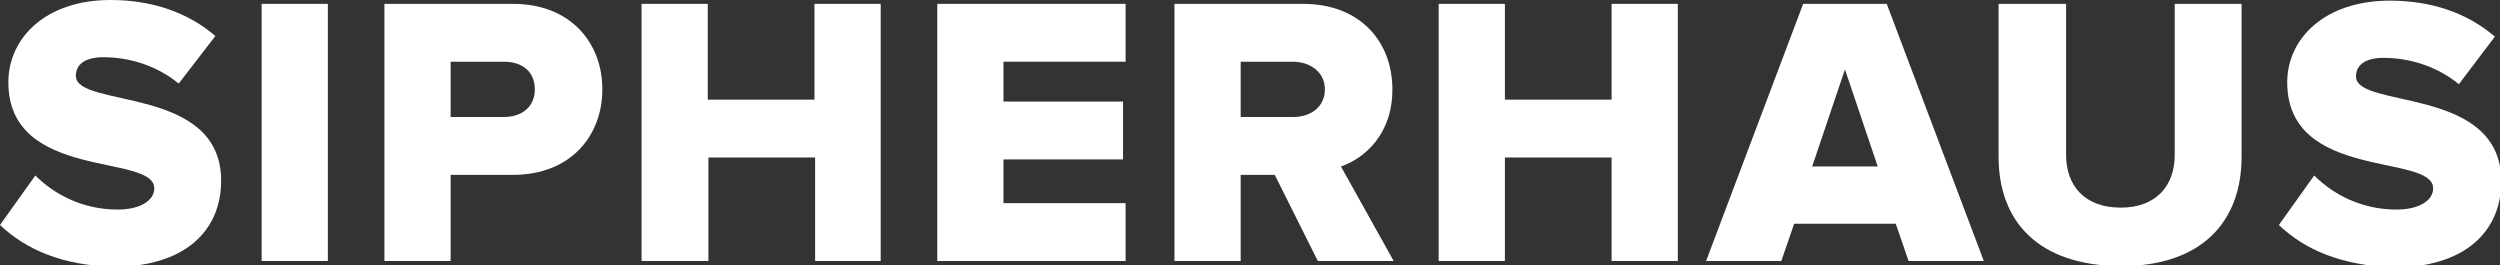
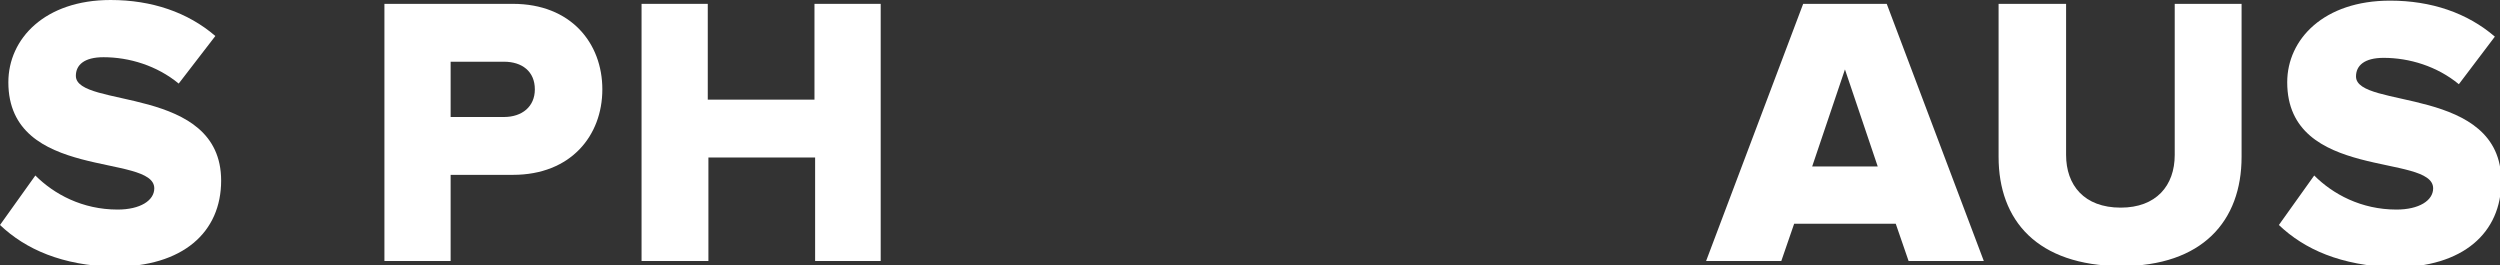
<svg xmlns="http://www.w3.org/2000/svg" version="1.1" id="Layer_1" x="0px" y="0px" viewBox="0 0 388.9 41.3" style="enable-background:new 0 0 388.9 41.3;" xml:space="preserve">
  <rect x="0" y="0" width="388.9" height="41.3" fill="#333333" stroke="none" />
  <style type="text/css">
	.st0{fill:#FFFFFF;}
</style>
  <g>
    <path class="st0" d="M0,35l5.5-7.7c2.9,2.9,7.3,5.3,12.8,5.3c3.5,0,5.7-1.4,5.7-3.3c0-5.5-22.7-1.1-22.7-16.5C1.3,6,7,0,17.2,0   c6.4,0,12,1.9,16.3,5.6L27.8,13c-3.4-2.8-7.7-4.1-11.7-4.1c-3,0-4.3,1.2-4.3,2.9c0,5.1,22.6,1.4,22.6,16.3c0,8-5.9,13.4-16.7,13.4   C9.7,41.3,4,38.8,0,35z" />
-     <path class="st0" d="M40.7,40.6v-40h10.3v40H40.7z" />
    <path class="st0" d="M59.8,40.6v-40h20c9,0,13.9,6.1,13.9,13.3c0,7.2-4.9,13.3-13.9,13.3h-9.7v13.4H59.8z M83.2,13.9   c0-2.8-2-4.3-4.8-4.3h-8.3v8.6h8.3C81.2,18.2,83.2,16.6,83.2,13.9z" />
    <path class="st0" d="M126.8,40.6V24.5h-16.6v16.1H99.8v-40h10.3v14.9h16.6V0.6h10.3v40H126.8z" />
-     <path class="st0" d="M145.8,40.6v-40h29.3v9h-19v6.2h18.6v9h-18.6v6.8h19v9H145.8z" />
-     <path class="st0" d="M205,40.6l-6.7-13.4H193v13.4h-10.3v-40h20c8.9,0,13.9,5.9,13.9,13.3c0,7-4.3,10.7-8,12l8.2,14.7H205z    M206.1,13.9c0-2.7-2.3-4.3-5-4.3H193v8.6h8.2C203.8,18.2,206.1,16.7,206.1,13.9z" />
-     <path class="st0" d="M250.7,40.6V24.5h-16.6v16.1h-10.3v-40h10.3v14.9h16.6V0.6h10.3v40H250.7z" />
    <path class="st0" d="M296.9,40.6l-2-5.8h-15.8l-2,5.8h-11.7l15.1-40h13l15.1,40H296.9z M287,10.8l-5.1,15.1h10.2L287,10.8z" />
    <path class="st0" d="M310.9,24.4V0.6h10.5v23.5c0,4.7,2.8,8.2,8.5,8.2c5.5,0,8.4-3.4,8.4-8.2V0.6h10.4v23.8c0,10-6.1,17-18.8,17   C316.9,41.3,310.9,34.3,310.9,24.4z" />
    <path class="st0" d="M354.5,35l5.5-7.7c2.9,2.9,7.3,5.3,12.8,5.3c3.5,0,5.7-1.4,5.7-3.3c0-5.5-22.7-1.1-22.7-16.5   c0-6.7,5.7-12.7,16-12.7c6.4,0,12,1.9,16.3,5.6l-5.6,7.4c-3.4-2.8-7.7-4.1-11.7-4.1c-3,0-4.3,1.2-4.3,2.9c0,5.1,22.6,1.4,22.6,16.3   c0,8-5.9,13.4-16.7,13.4C364.1,41.3,358.5,38.8,354.5,35z" />
  </g>
</svg>